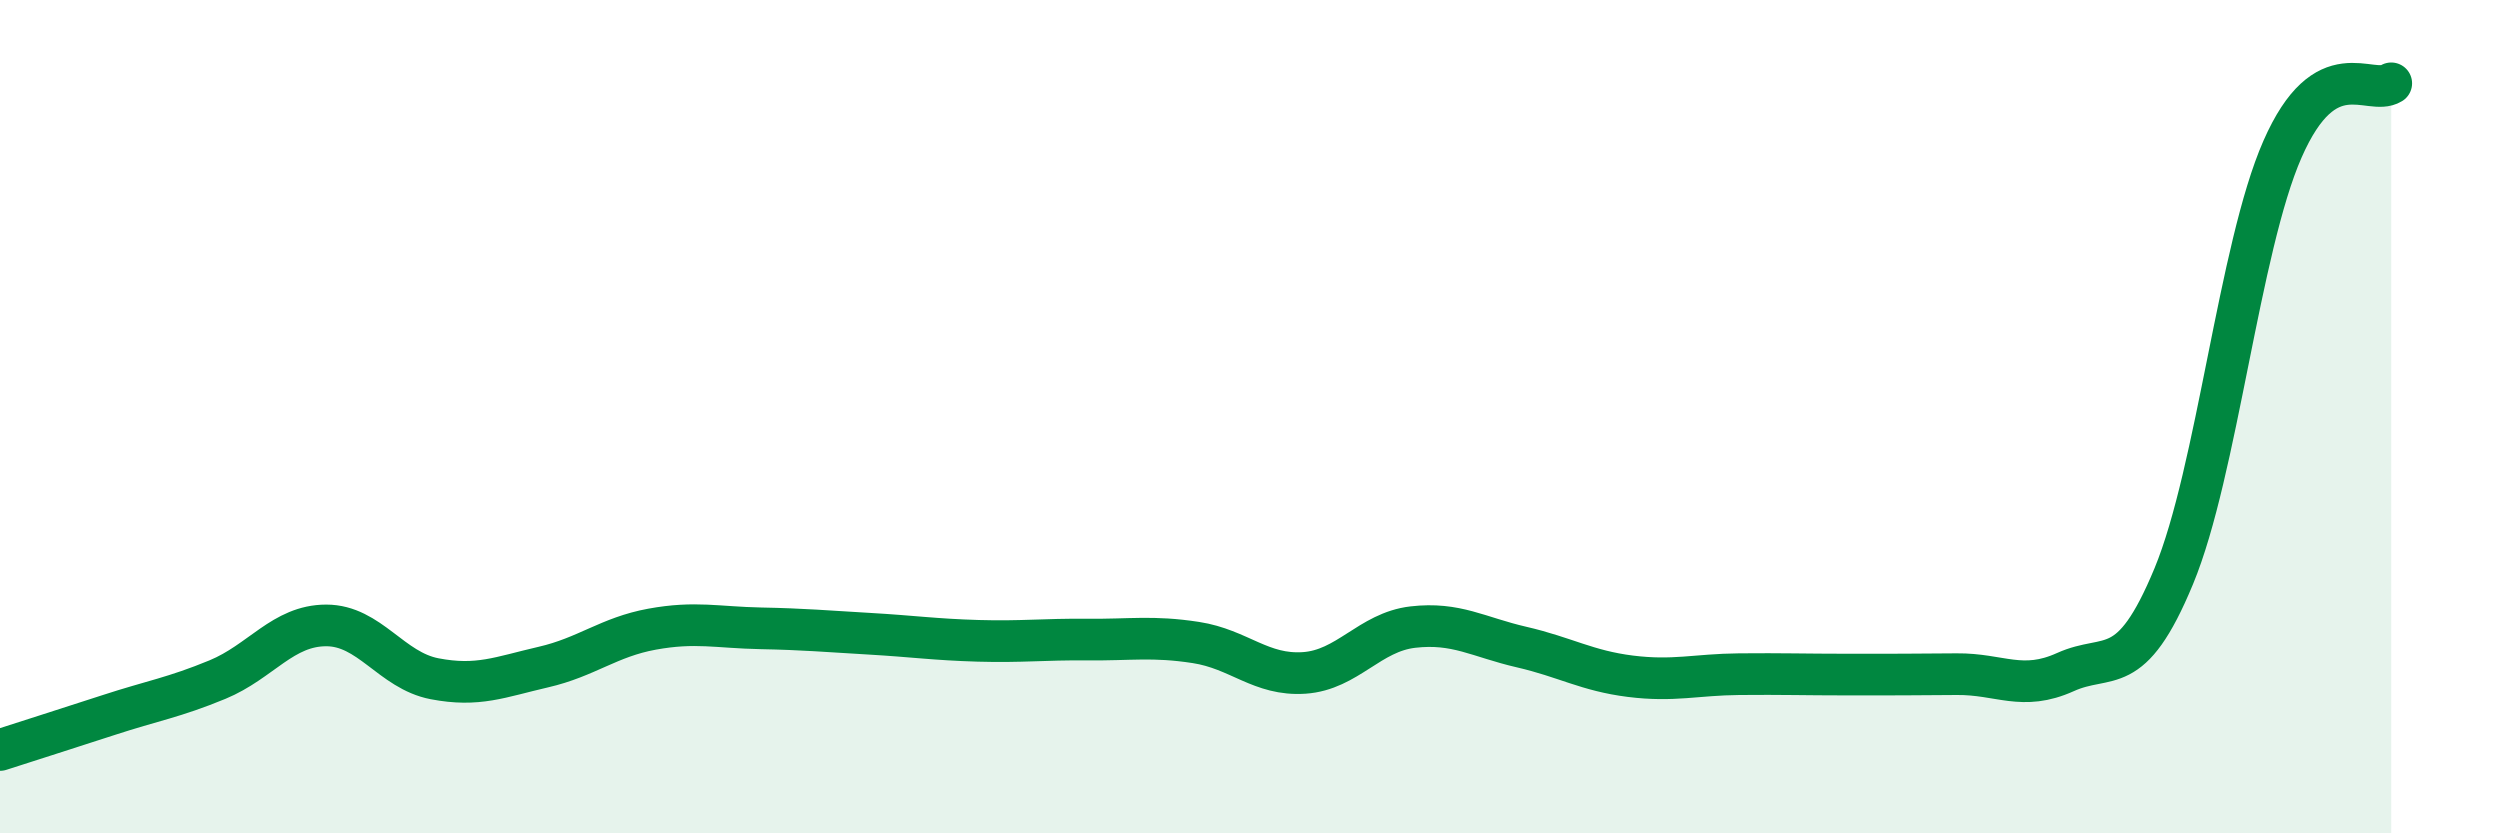
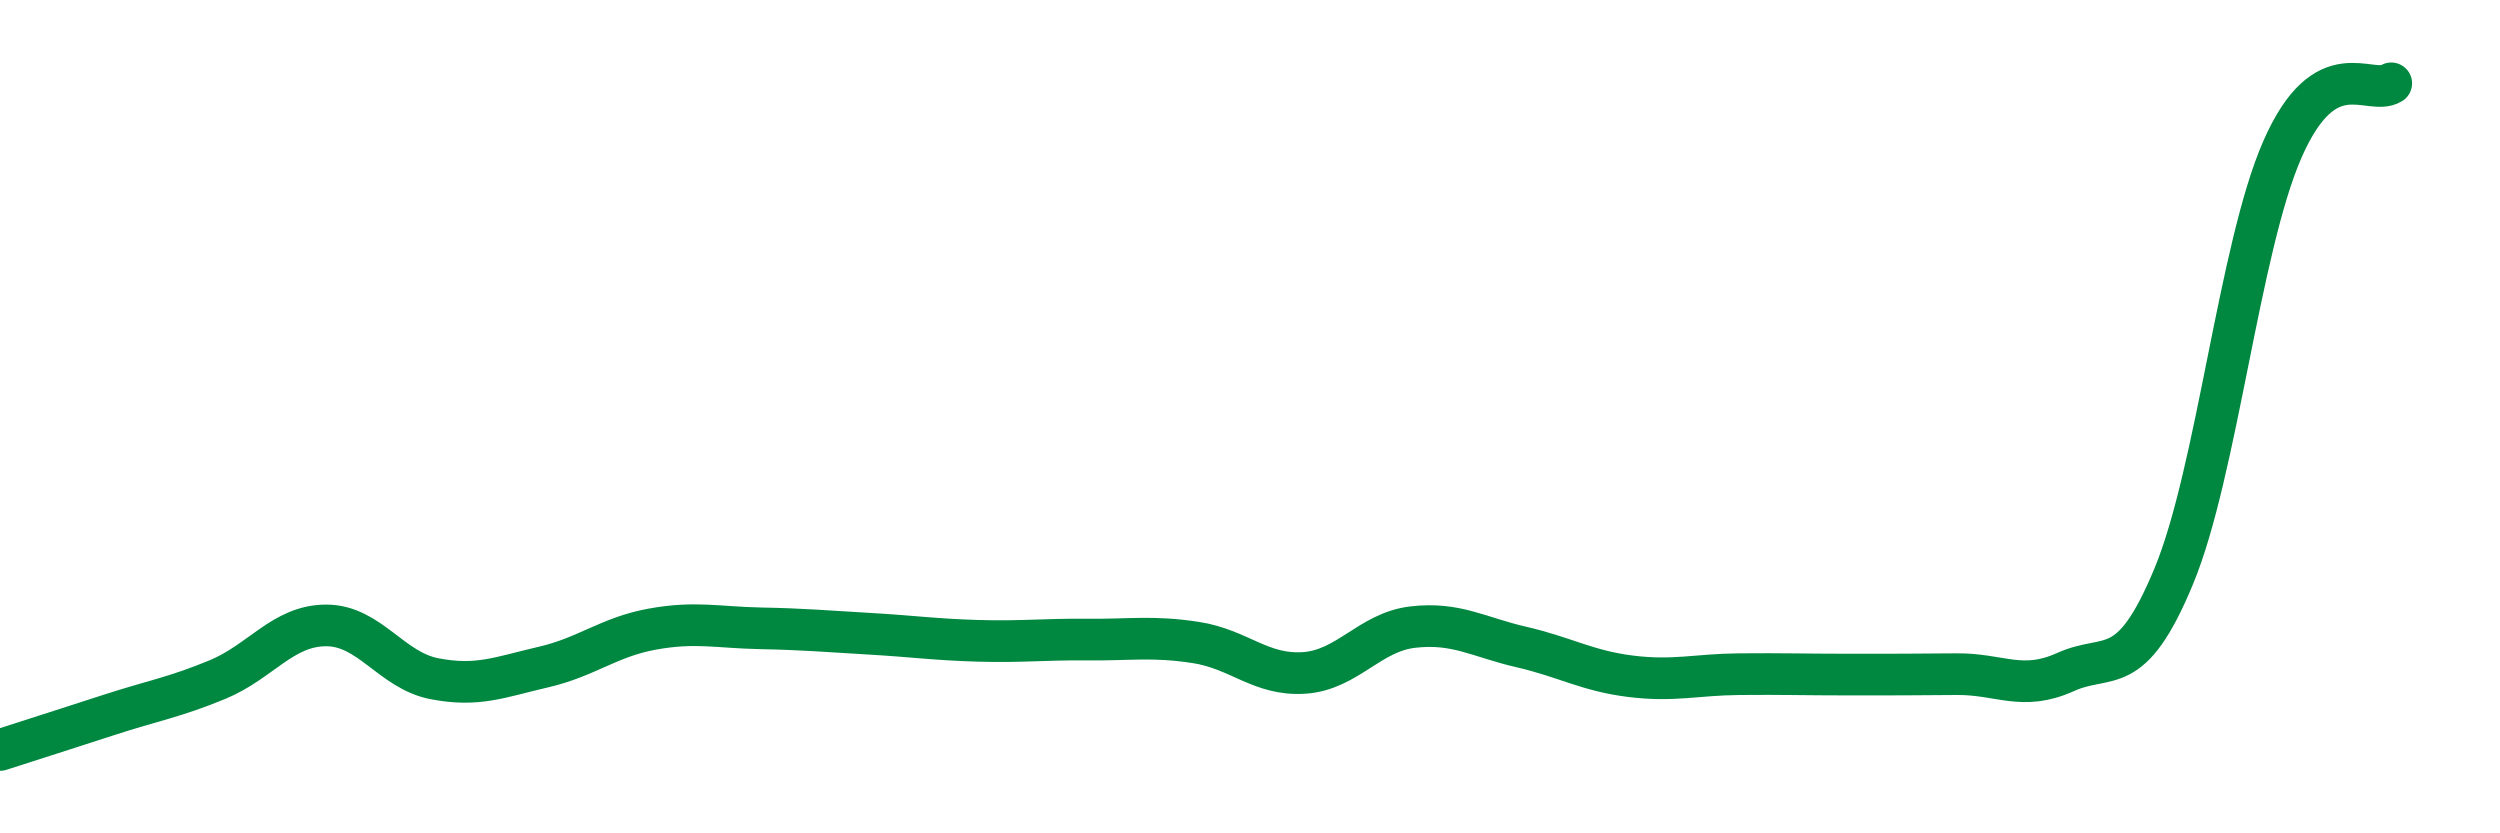
<svg xmlns="http://www.w3.org/2000/svg" width="60" height="20" viewBox="0 0 60 20">
-   <path d="M 0,18 C 0.52,17.83 1.57,17.5 2.61,17.16 C 3.65,16.82 4.18,16.74 5.22,16.31 C 6.26,15.88 6.79,15.01 7.83,15.01 C 8.87,15.01 9.39,16.09 10.43,16.29 C 11.47,16.49 12,16.25 13.04,16.01 C 14.08,15.77 14.61,15.29 15.65,15.1 C 16.69,14.91 17.22,15.06 18.26,15.08 C 19.3,15.1 19.83,15.15 20.87,15.21 C 21.91,15.27 22.44,15.35 23.48,15.38 C 24.52,15.41 25.05,15.34 26.09,15.35 C 27.13,15.36 27.66,15.26 28.7,15.42 C 29.74,15.58 30.26,16.22 31.3,16.15 C 32.34,16.08 32.87,15.17 33.91,15.05 C 34.95,14.93 35.48,15.29 36.52,15.53 C 37.56,15.77 38.09,16.1 39.13,16.23 C 40.17,16.36 40.7,16.19 41.74,16.18 C 42.78,16.17 43.31,16.19 44.35,16.19 C 45.39,16.19 45.92,16.19 46.96,16.18 C 48,16.17 48.53,16.6 49.57,16.13 C 50.61,15.66 51.13,16.34 52.17,13.83 C 53.21,11.32 53.74,5.95 54.78,3.58 C 55.82,1.21 56.87,2.32 57.39,2L57.39 20L0 20Z" fill="#008740" opacity="0.1" stroke-linecap="round" stroke-linejoin="round" />
  <path d="M 0,18 C 0.52,17.83 1.57,17.5 2.61,17.16 C 3.65,16.82 4.18,16.74 5.22,16.31 C 6.26,15.88 6.79,15.01 7.83,15.01 C 8.87,15.01 9.39,16.09 10.43,16.29 C 11.47,16.49 12,16.25 13.04,16.01 C 14.08,15.77 14.61,15.29 15.65,15.1 C 16.69,14.91 17.22,15.06 18.26,15.08 C 19.3,15.1 19.83,15.15 20.87,15.21 C 21.91,15.27 22.44,15.35 23.48,15.38 C 24.52,15.41 25.05,15.34 26.09,15.35 C 27.13,15.36 27.66,15.26 28.7,15.42 C 29.74,15.58 30.26,16.22 31.3,16.15 C 32.34,16.08 32.87,15.17 33.91,15.05 C 34.95,14.93 35.48,15.29 36.52,15.53 C 37.56,15.77 38.09,16.1 39.13,16.23 C 40.17,16.36 40.7,16.19 41.74,16.18 C 42.78,16.17 43.31,16.19 44.35,16.19 C 45.39,16.19 45.92,16.19 46.96,16.18 C 48,16.17 48.53,16.6 49.57,16.13 C 50.61,15.66 51.13,16.34 52.17,13.83 C 53.21,11.32 53.74,5.95 54.78,3.58 C 55.82,1.21 56.87,2.32 57.39,2" stroke="#008740" stroke-width="1" fill="none" stroke-linecap="round" stroke-linejoin="round" />
</svg>